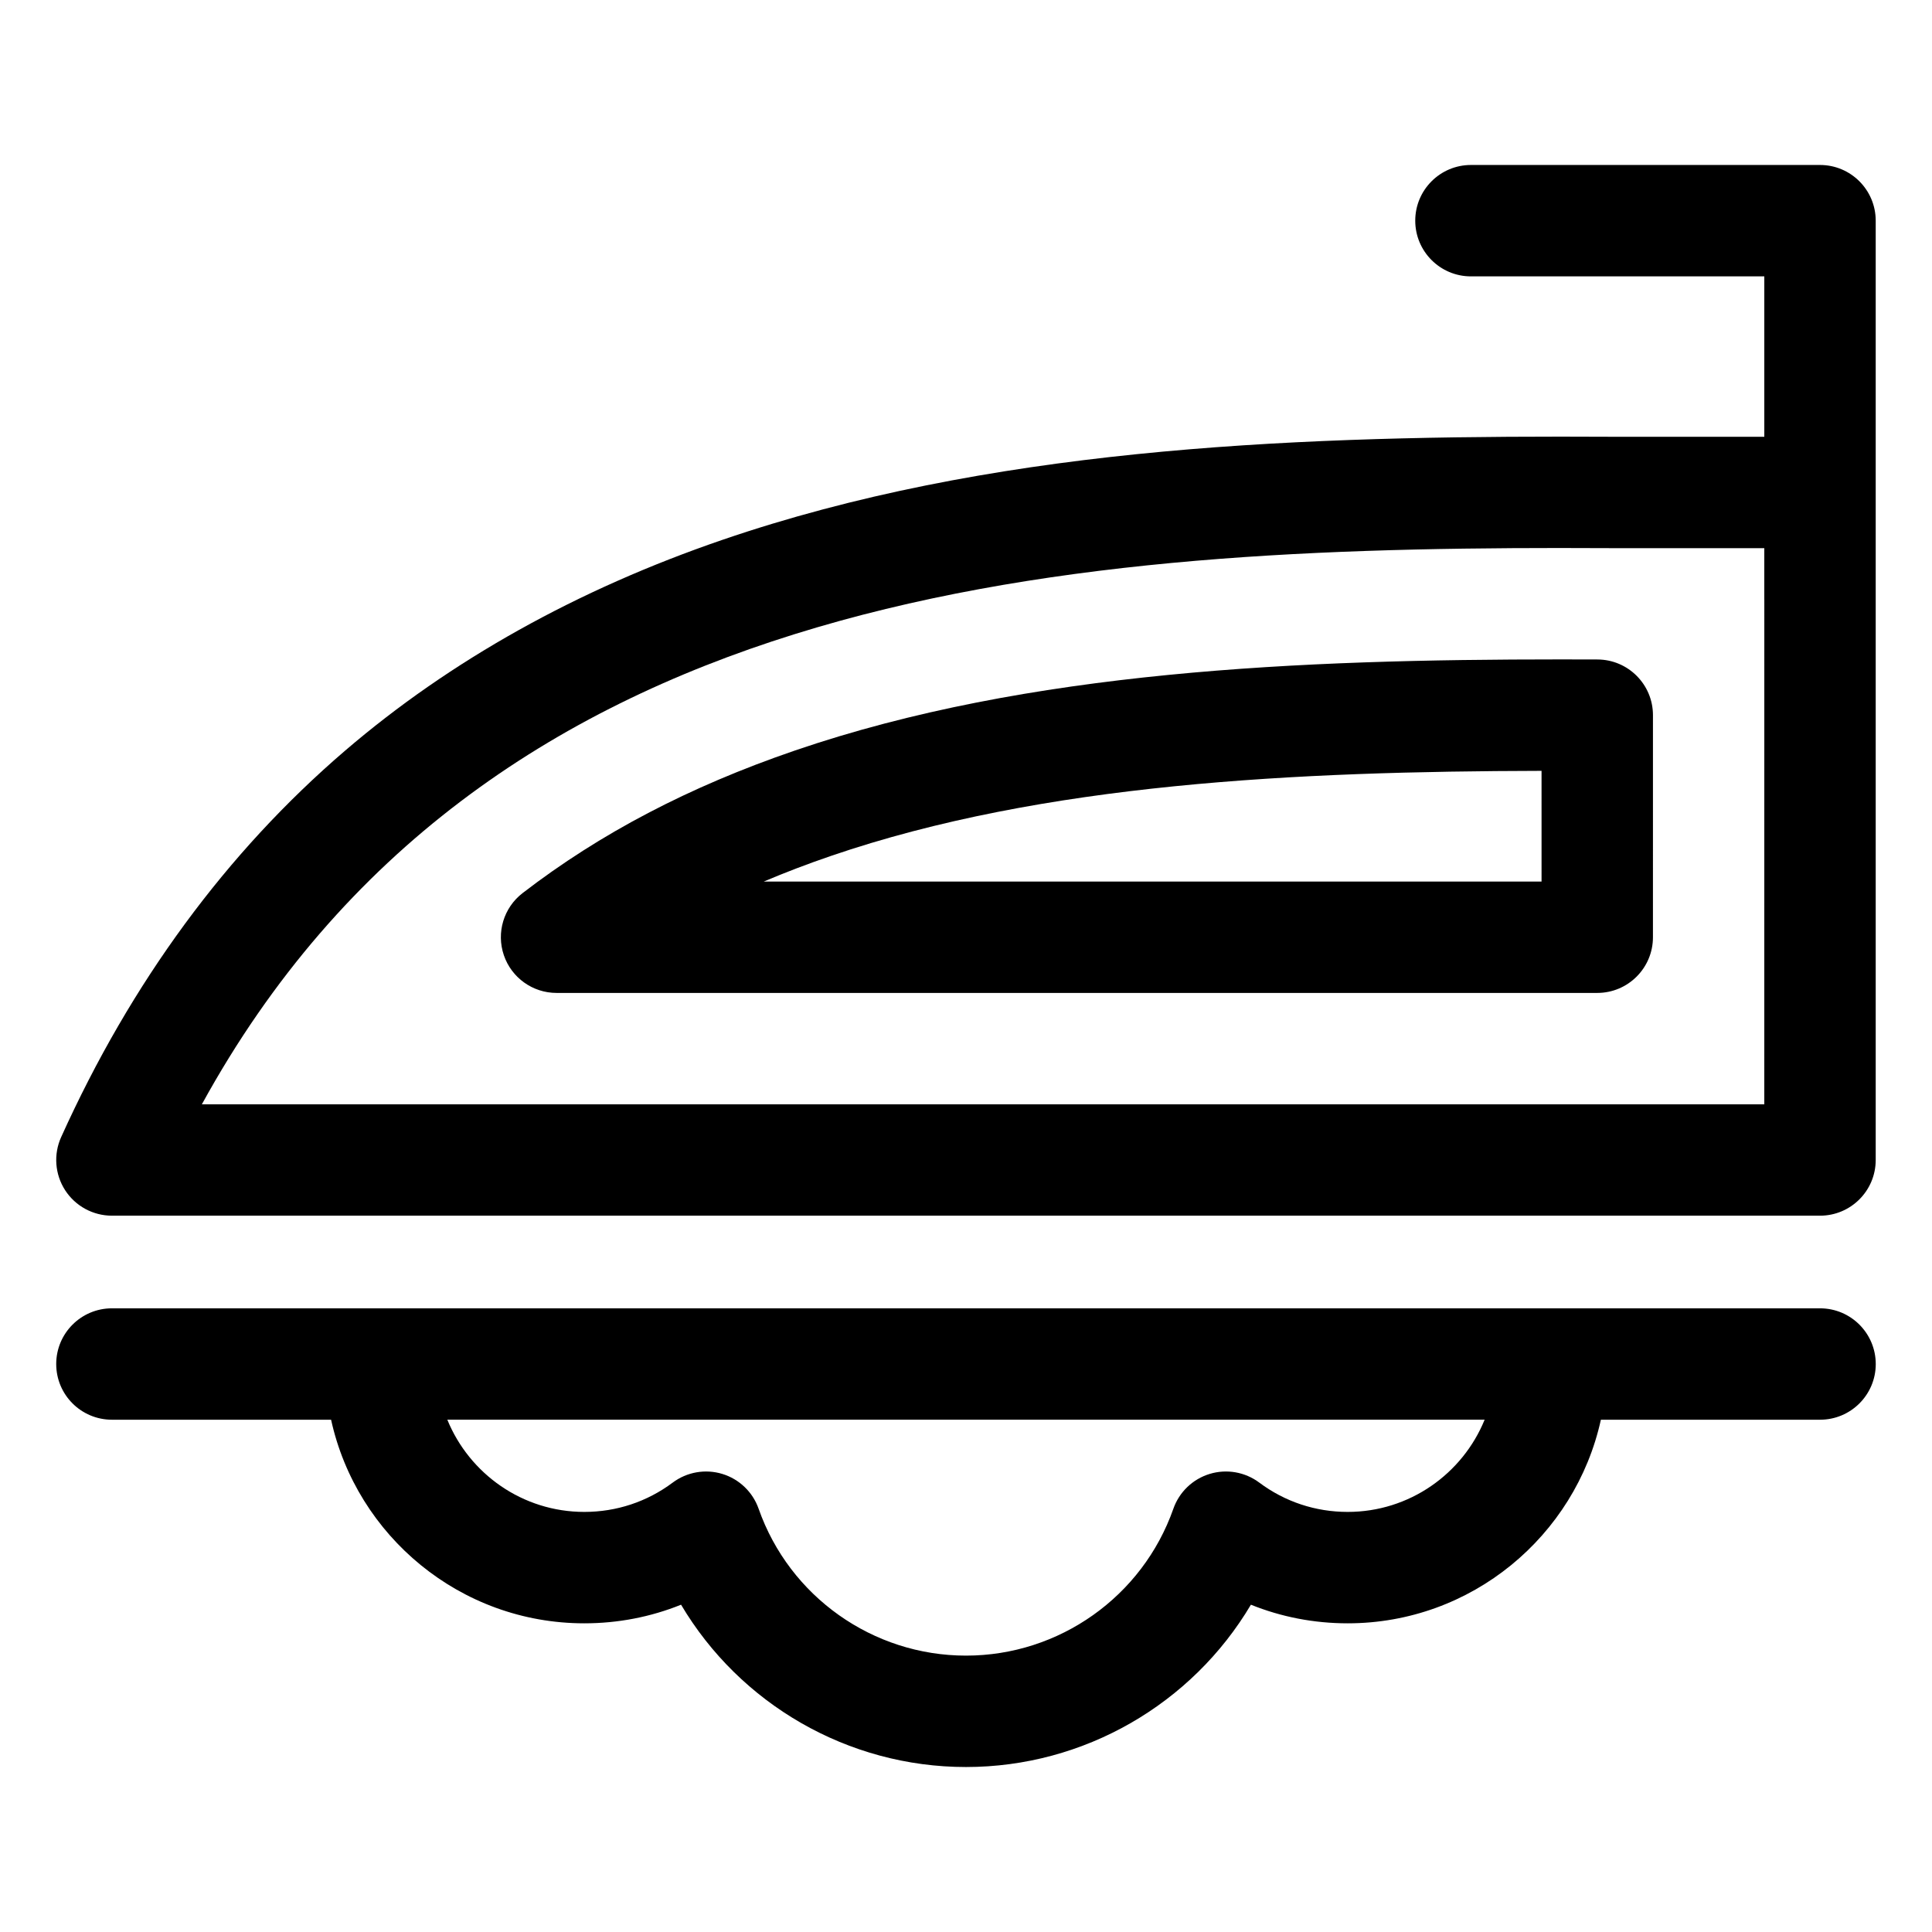
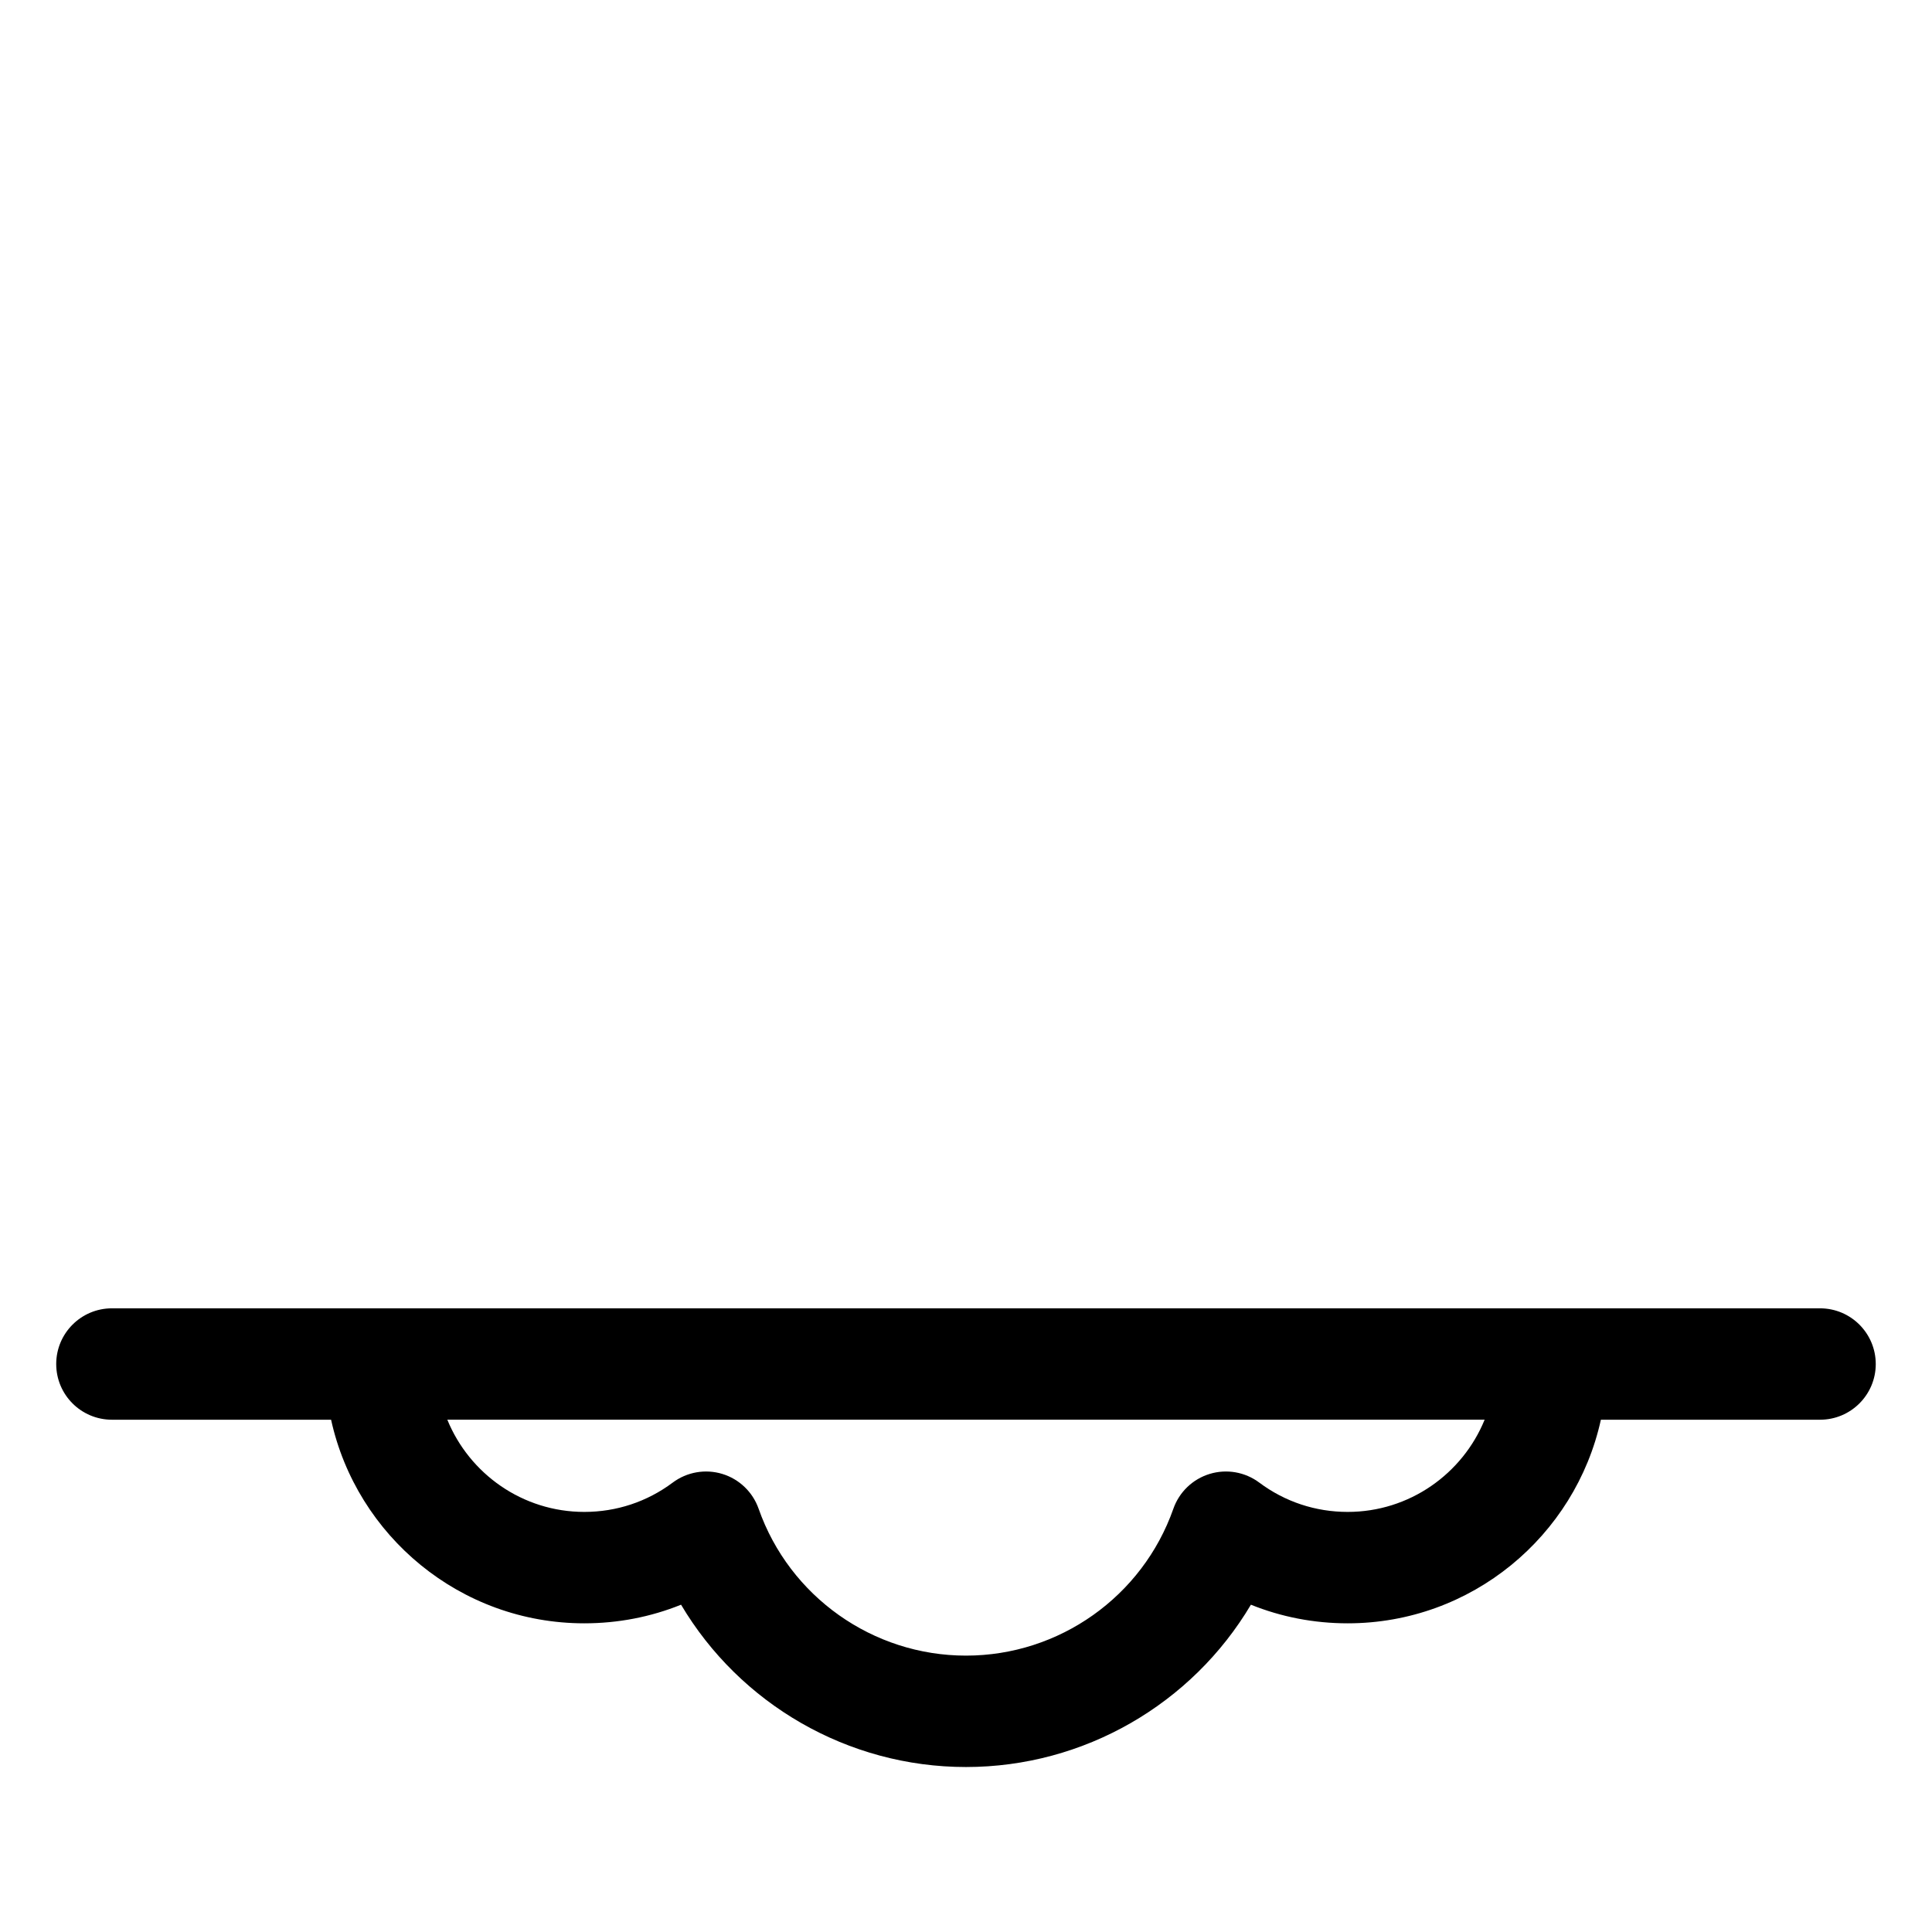
<svg xmlns="http://www.w3.org/2000/svg" fill="#000000" width="800px" height="800px" version="1.1" viewBox="144 144 512 512">
  <g>
-     <path d="m173.66 466.17h452.66c8.152 0 14.762-6.606 14.762-14.758v-248.93c0-8.152-6.609-14.762-14.762-14.762h-92.504c-8.152 0-14.762 6.609-14.762 14.762 0 8.152 6.609 14.762 14.762 14.762h77.742v42.512h-38.125c-5.262-0.023-10.559-0.043-15.891-0.043-73.883 0-151.93 3.312-222.1 27.355-38.496 13.188-72.129 31.977-99.965 55.844-31.43 26.949-56.754 61.414-75.27 102.43-2.062 4.566-1.664 9.867 1.055 14.082 2.719 4.203 7.387 6.746 12.398 6.746zm383.88-176.94c5.285 0 10.535 0.02 15.82 0.043h38.195v13.504c0 0.043 0.008 0.082 0.008 0.121l-0.008 133.76h-414.06c74.402-135.61 224.22-147.43 360.05-147.43z" />
-     <path d="m567.34 318.77c-3.25-0.012-6.512-0.02-9.789-0.02-68.777 0-140.96 2.93-202.97 24.172-27.941 9.574-51.523 21.922-72.09 37.758-5.008 3.856-7.004 10.469-4.969 16.453 2.035 5.981 7.652 10.004 13.973 10.004h275.79c8.152 0 14.762-6.609 14.762-14.762l0.004-58.844c0-8.133-6.578-14.734-14.711-14.762zm-14.812 58.848h-206.12c5.676-2.406 11.586-4.66 17.738-6.766 56.453-19.34 123.69-22.426 188.38-22.57z" />
    <path d="m626.33 490.72h-452.67c-8.152 0-14.762 6.609-14.762 14.762 0 8.152 6.609 14.758 14.762 14.758h58.082c6.773 30.816 34.281 53.957 67.102 53.957 8.918 0 17.574-1.68 25.645-4.934 15.586 26.27 44.152 43.016 75.508 43.016s59.922-16.746 75.508-43.016c8.07 3.254 16.727 4.934 25.645 4.934 32.82 0 60.328-23.141 67.102-53.957h58.082c8.152 0 14.762-6.609 14.762-14.758-0.008-8.152-6.613-14.762-14.766-14.762zm-125.18 53.953c-8.527 0-16.629-2.688-23.434-7.773-3.762-2.812-8.641-3.668-13.137-2.297-4.492 1.367-8.07 4.797-9.625 9.227-8.18 23.285-30.266 38.926-54.957 38.926s-46.777-15.641-54.957-38.926c-1.559-4.434-5.133-7.859-9.625-9.227-4.492-1.367-9.371-0.516-13.137 2.297-6.805 5.086-14.906 7.773-23.434 7.773-16.391 0-30.457-10.121-36.301-24.438h274.9c-5.84 14.32-19.906 24.438-36.297 24.438z" />
  </g>
</svg>